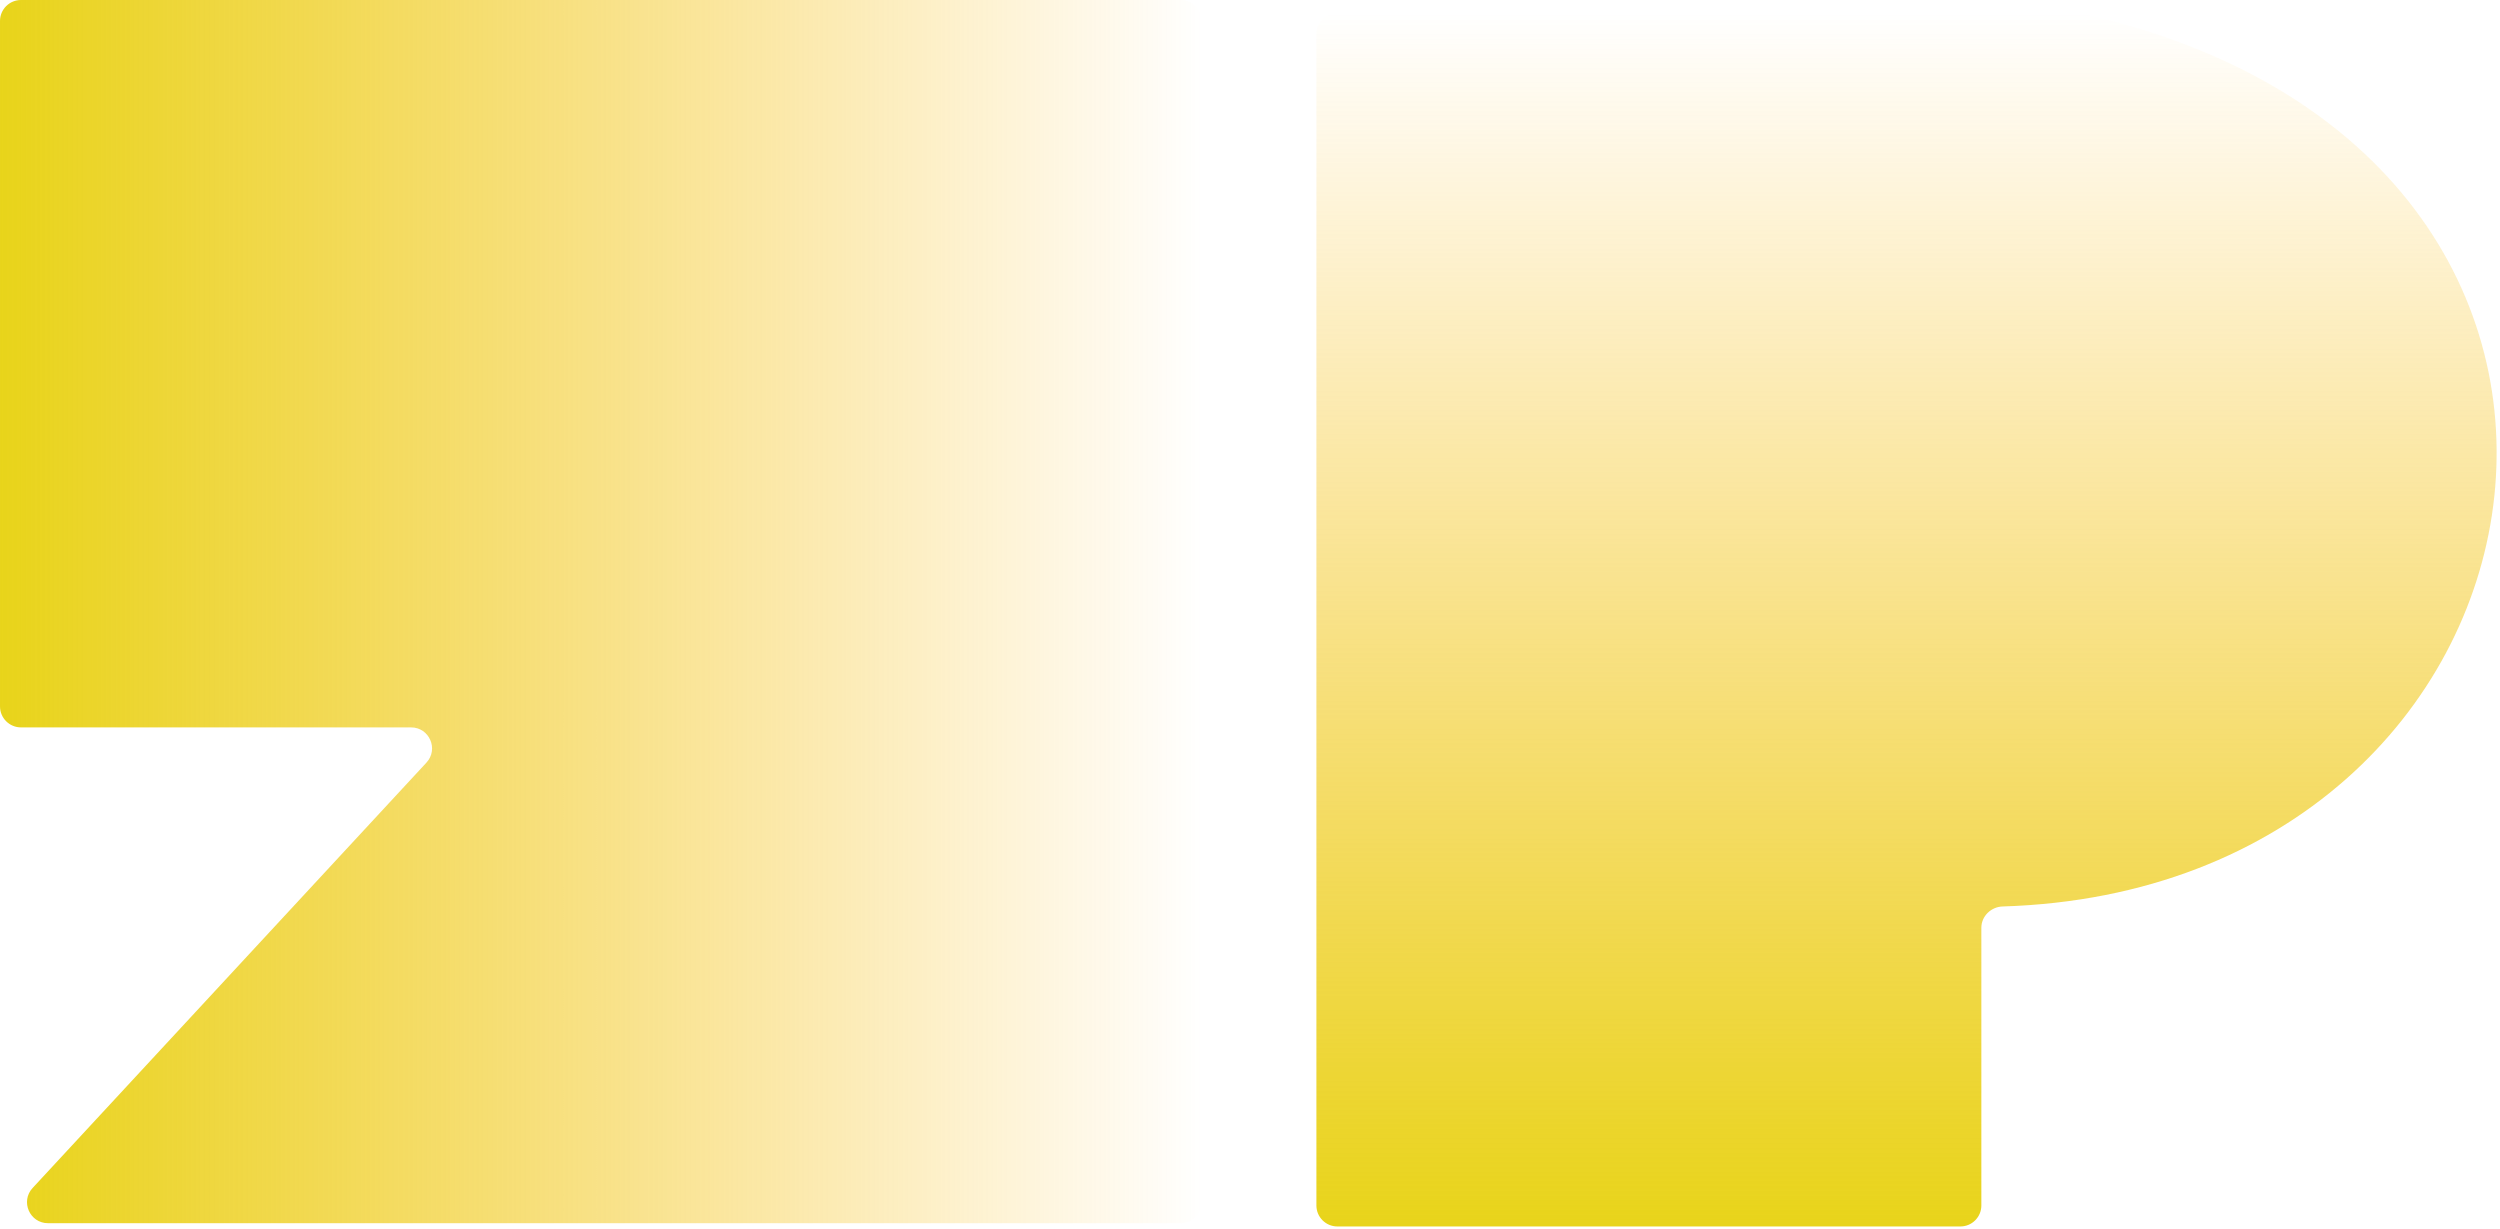
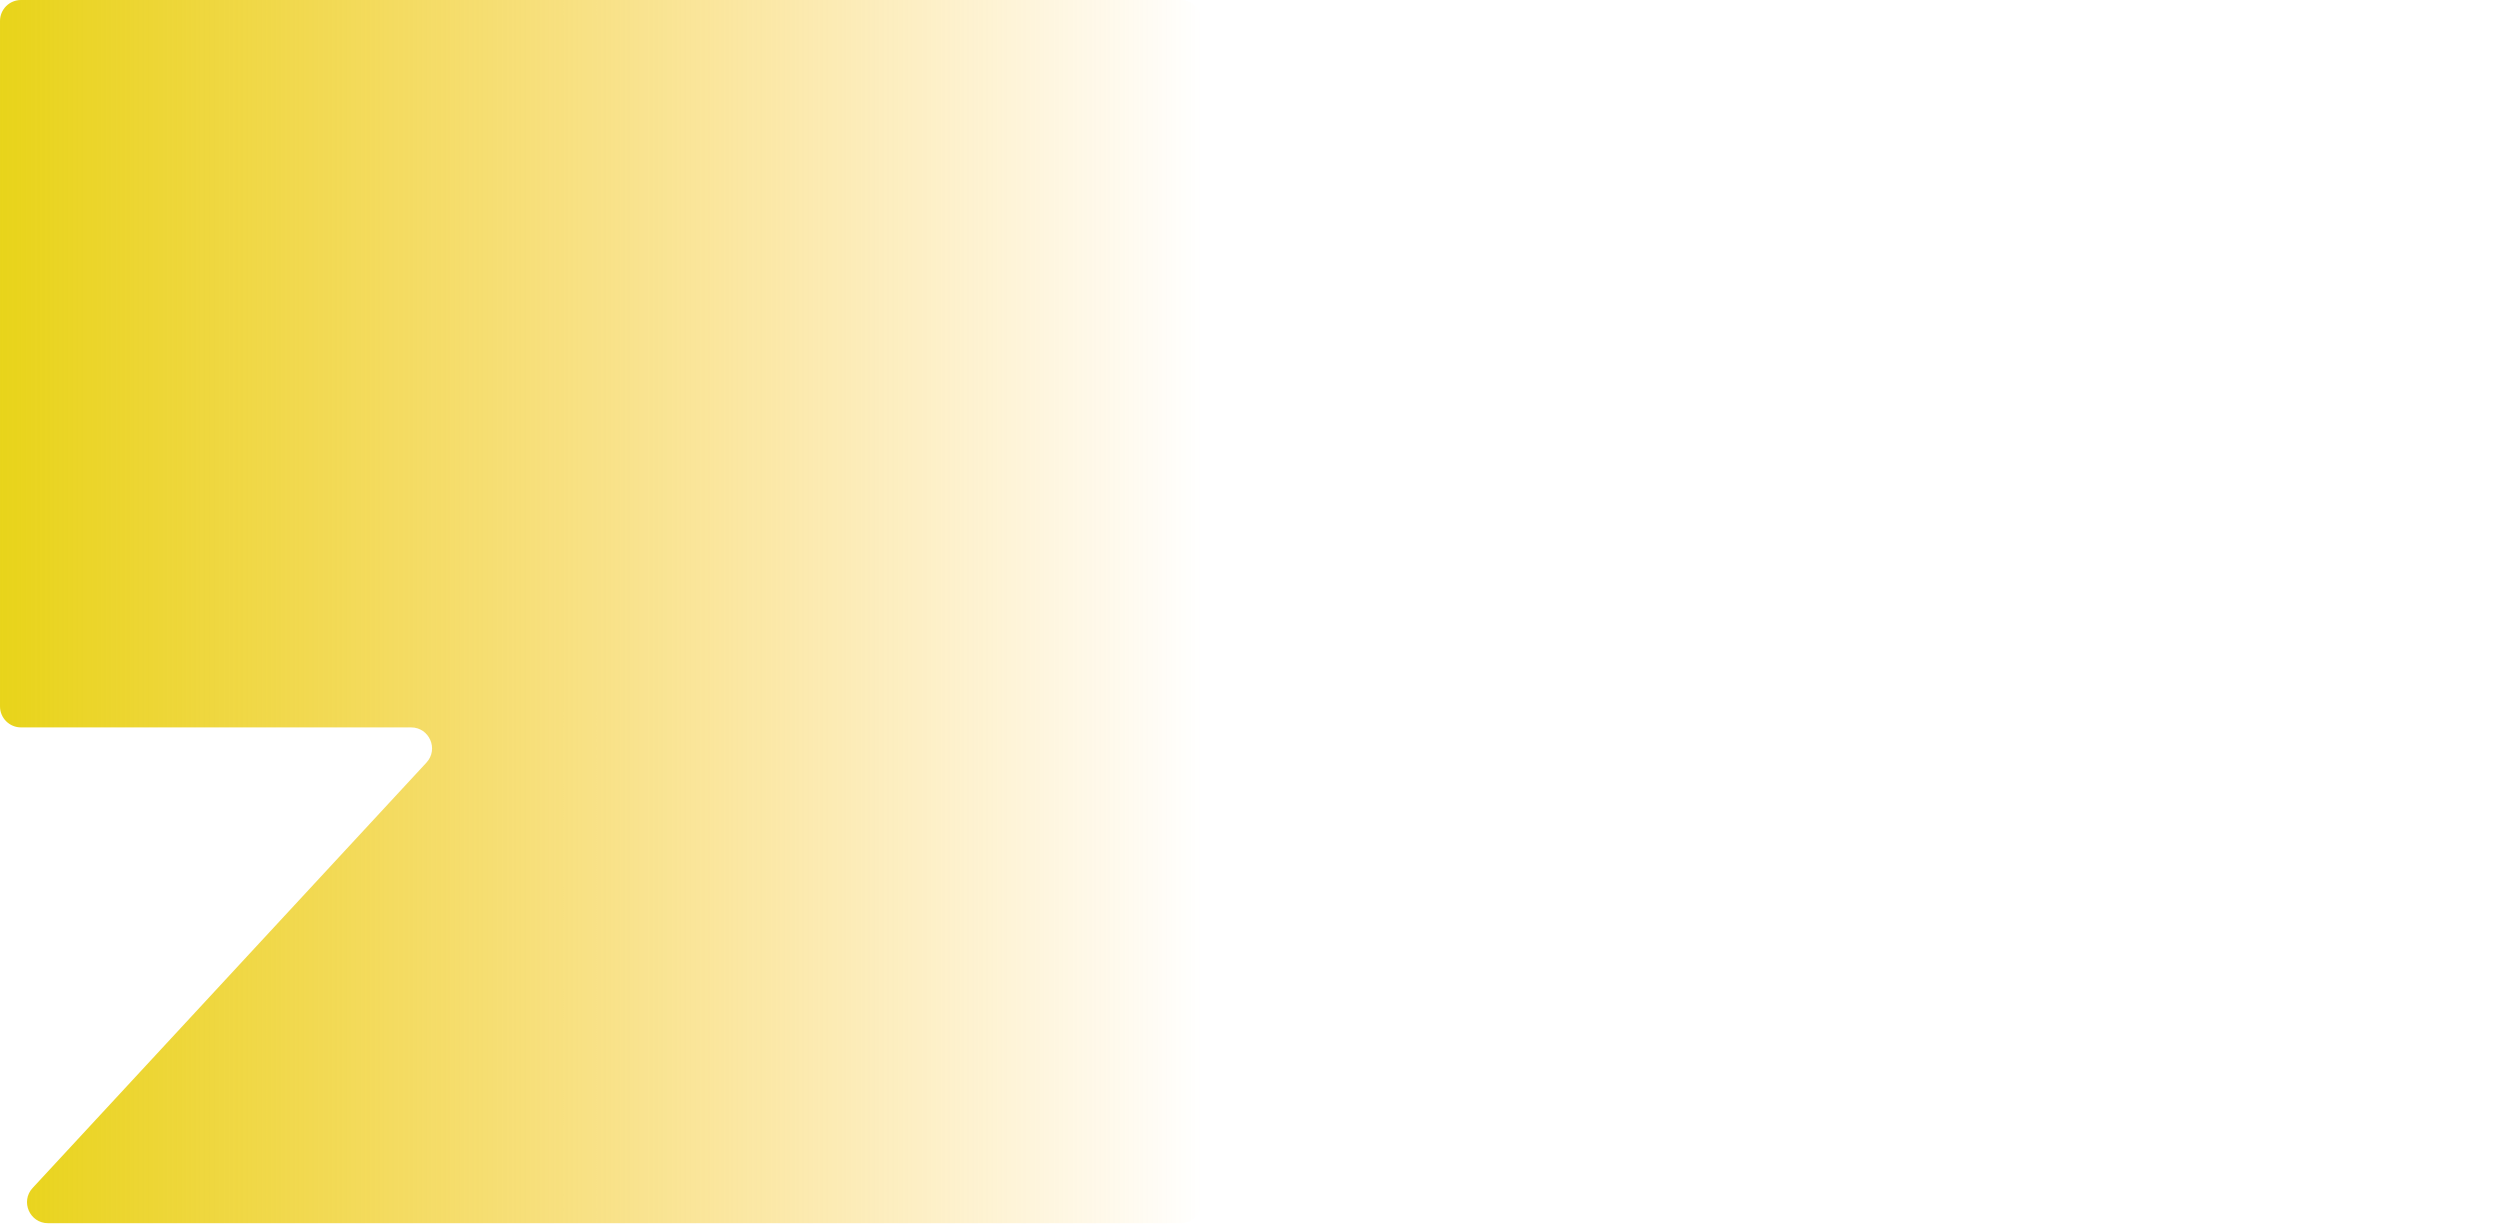
<svg xmlns="http://www.w3.org/2000/svg" width="596" height="293" viewBox="0 0 596 293" fill="none">
-   <path d="M313.83 287.388V8.111C313.83 5.349 316.069 3.111 318.83 3.111H495.146C495.507 3.111 495.883 3.153 496.235 3.231C645.867 36.572 614.599 211.879 477.425 216.103C474.665 216.188 472.354 218.419 472.354 221.181V287.388C472.354 290.15 470.115 292.388 467.354 292.388H318.83C316.069 292.388 313.83 290.15 313.83 287.388Z" fill="url(#paint0_linear_249_53)" />
  <path d="M281.471 291.61H11.445C7.083 291.61 4.813 286.414 7.776 283.213L101.665 181.808C104.629 178.607 102.358 173.411 97.996 173.411H5.002C2.241 173.411 0.002 171.172 0.002 168.411V5C0.002 2.239 2.241 0 5.002 0H281.471C284.232 0 286.471 2.239 286.471 5V286.61C286.471 289.372 284.232 291.61 281.471 291.61Z" fill="url(#paint1_linear_249_53)" />
  <defs>
    <linearGradient id="paint0_linear_249_53" x1="454.513" y1="3.111" x2="454.513" y2="292.388" gradientUnits="userSpaceOnUse">
      <stop stop-color="#FBB404" stop-opacity="0" />
      <stop offset="1" stop-color="#E8D41A" />
    </linearGradient>
    <linearGradient id="paint1_linear_249_53" x1="0.002" y1="145.548" x2="286.653" y2="145.548" gradientUnits="userSpaceOnUse">
      <stop stop-color="#E8D41A" />
      <stop offset="1" stop-color="#FBB404" stop-opacity="0" />
    </linearGradient>
  </defs>
</svg>